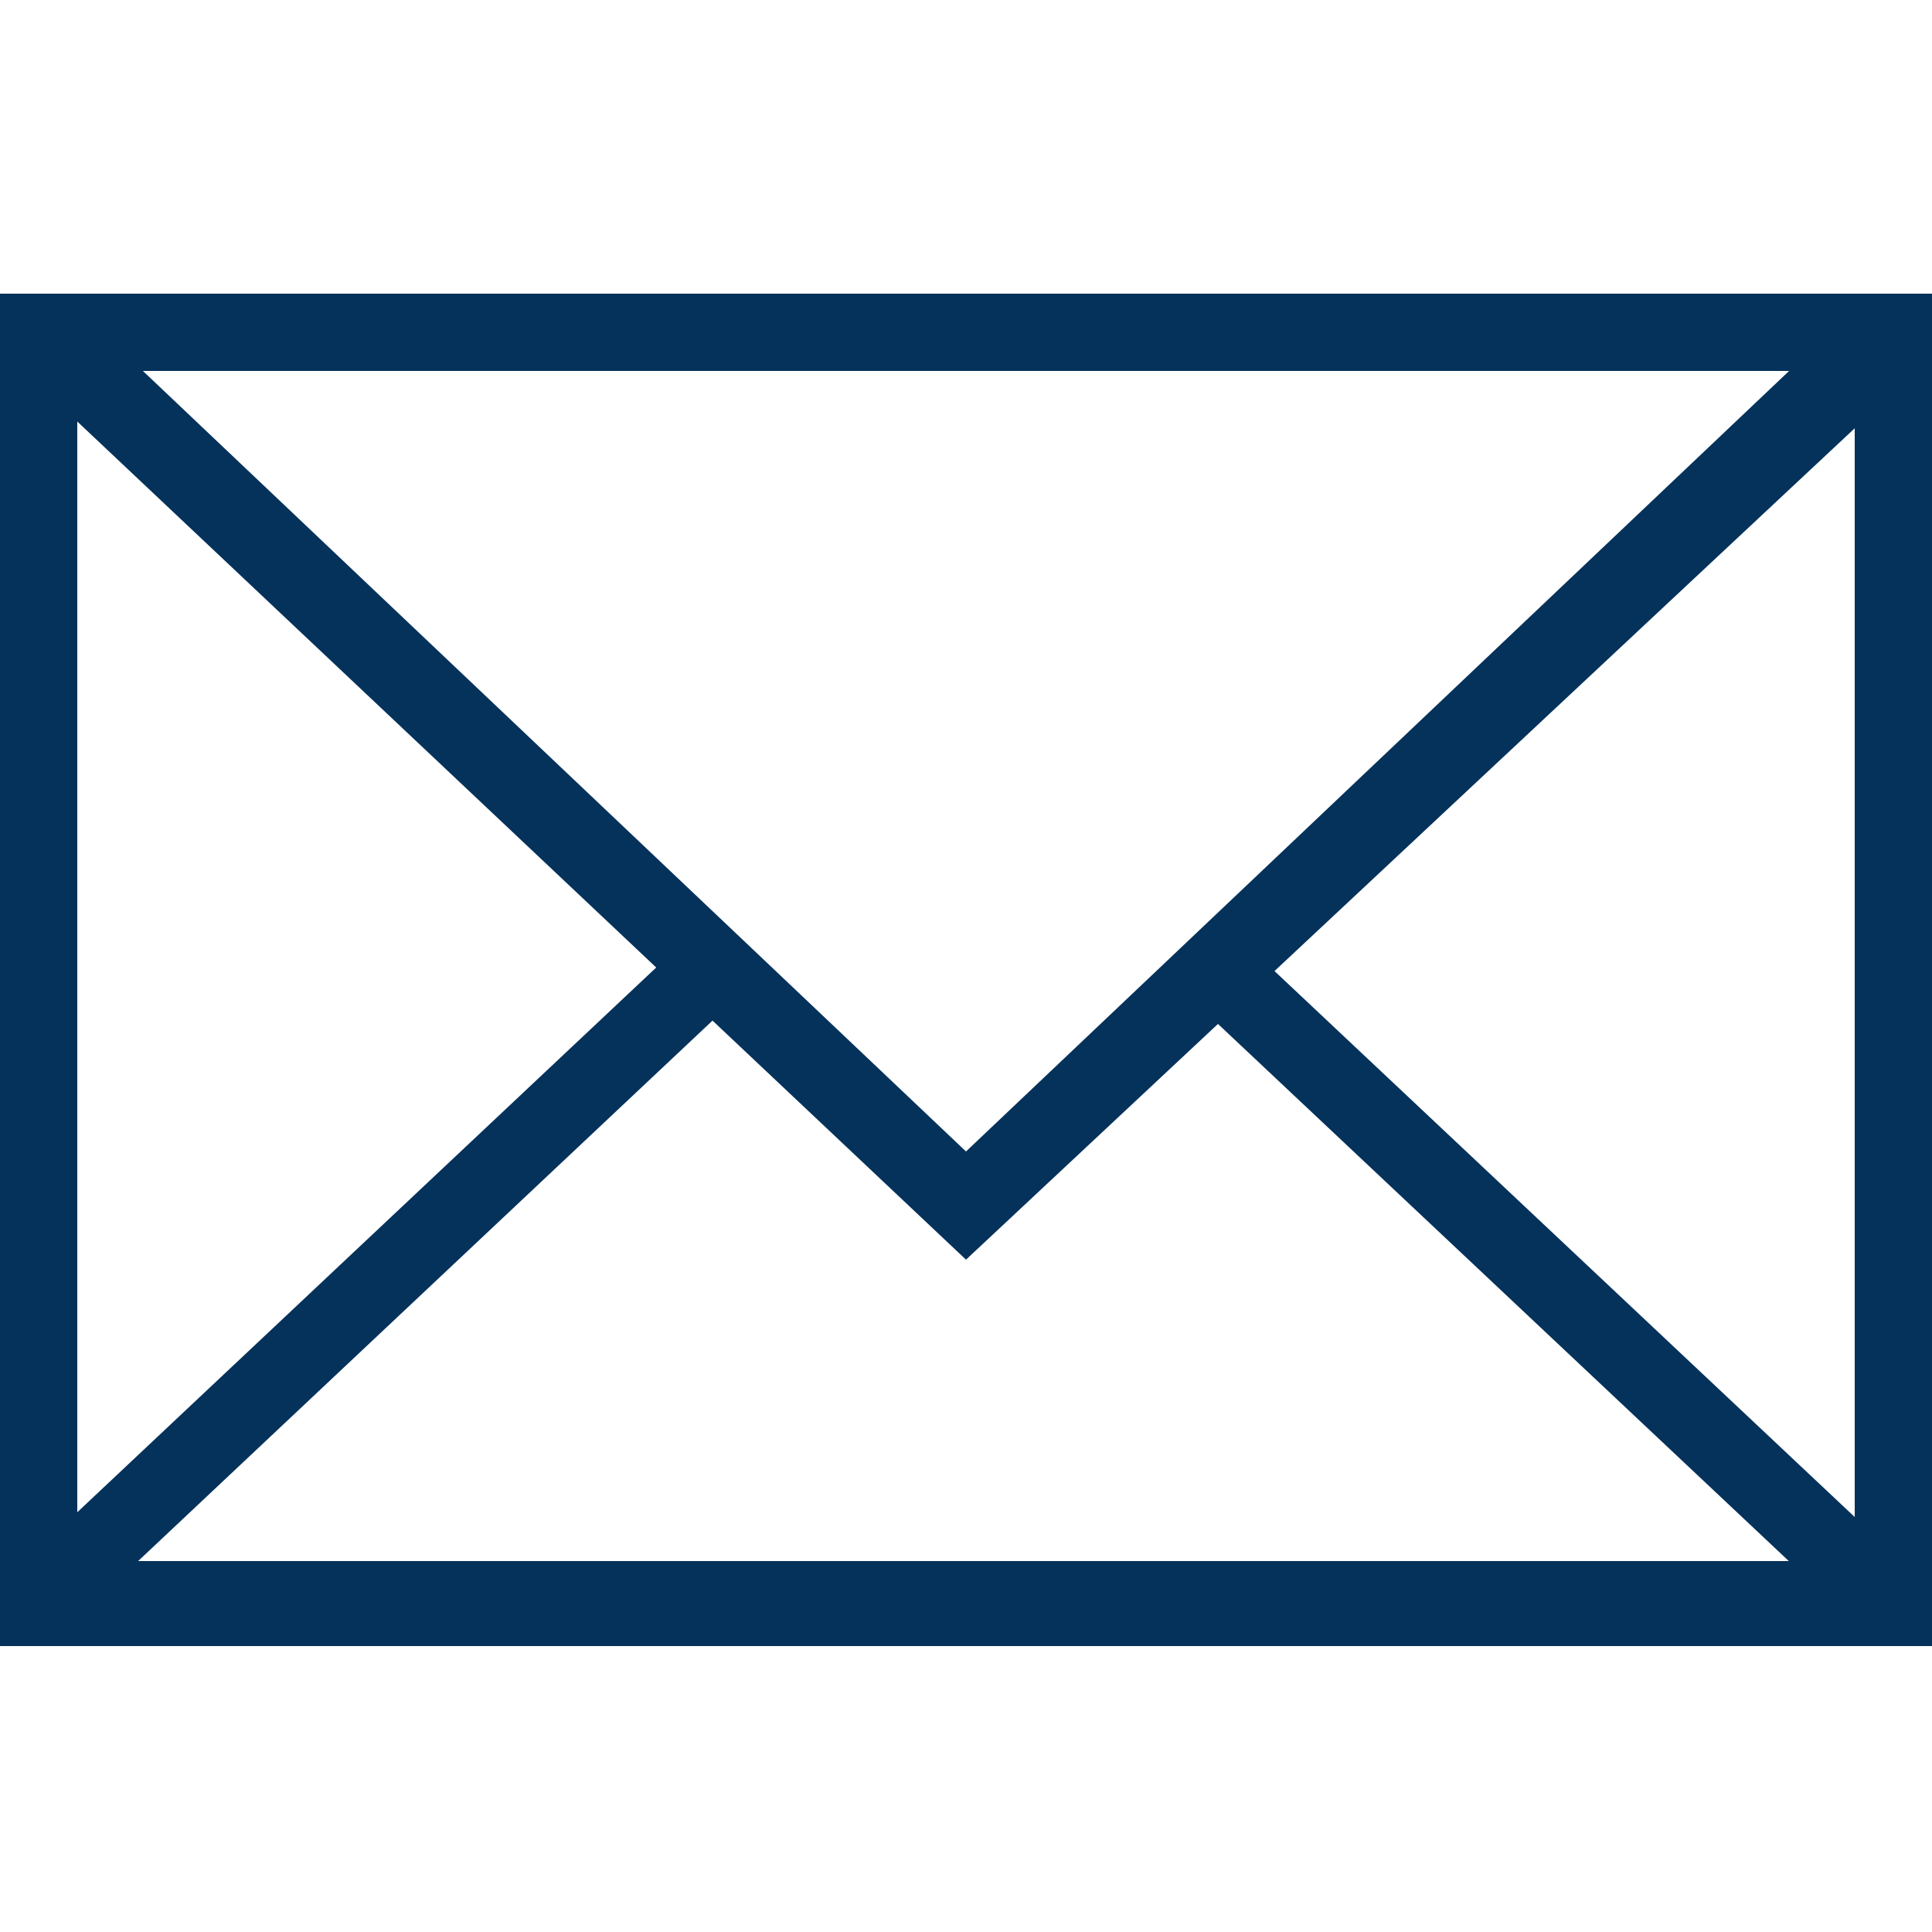
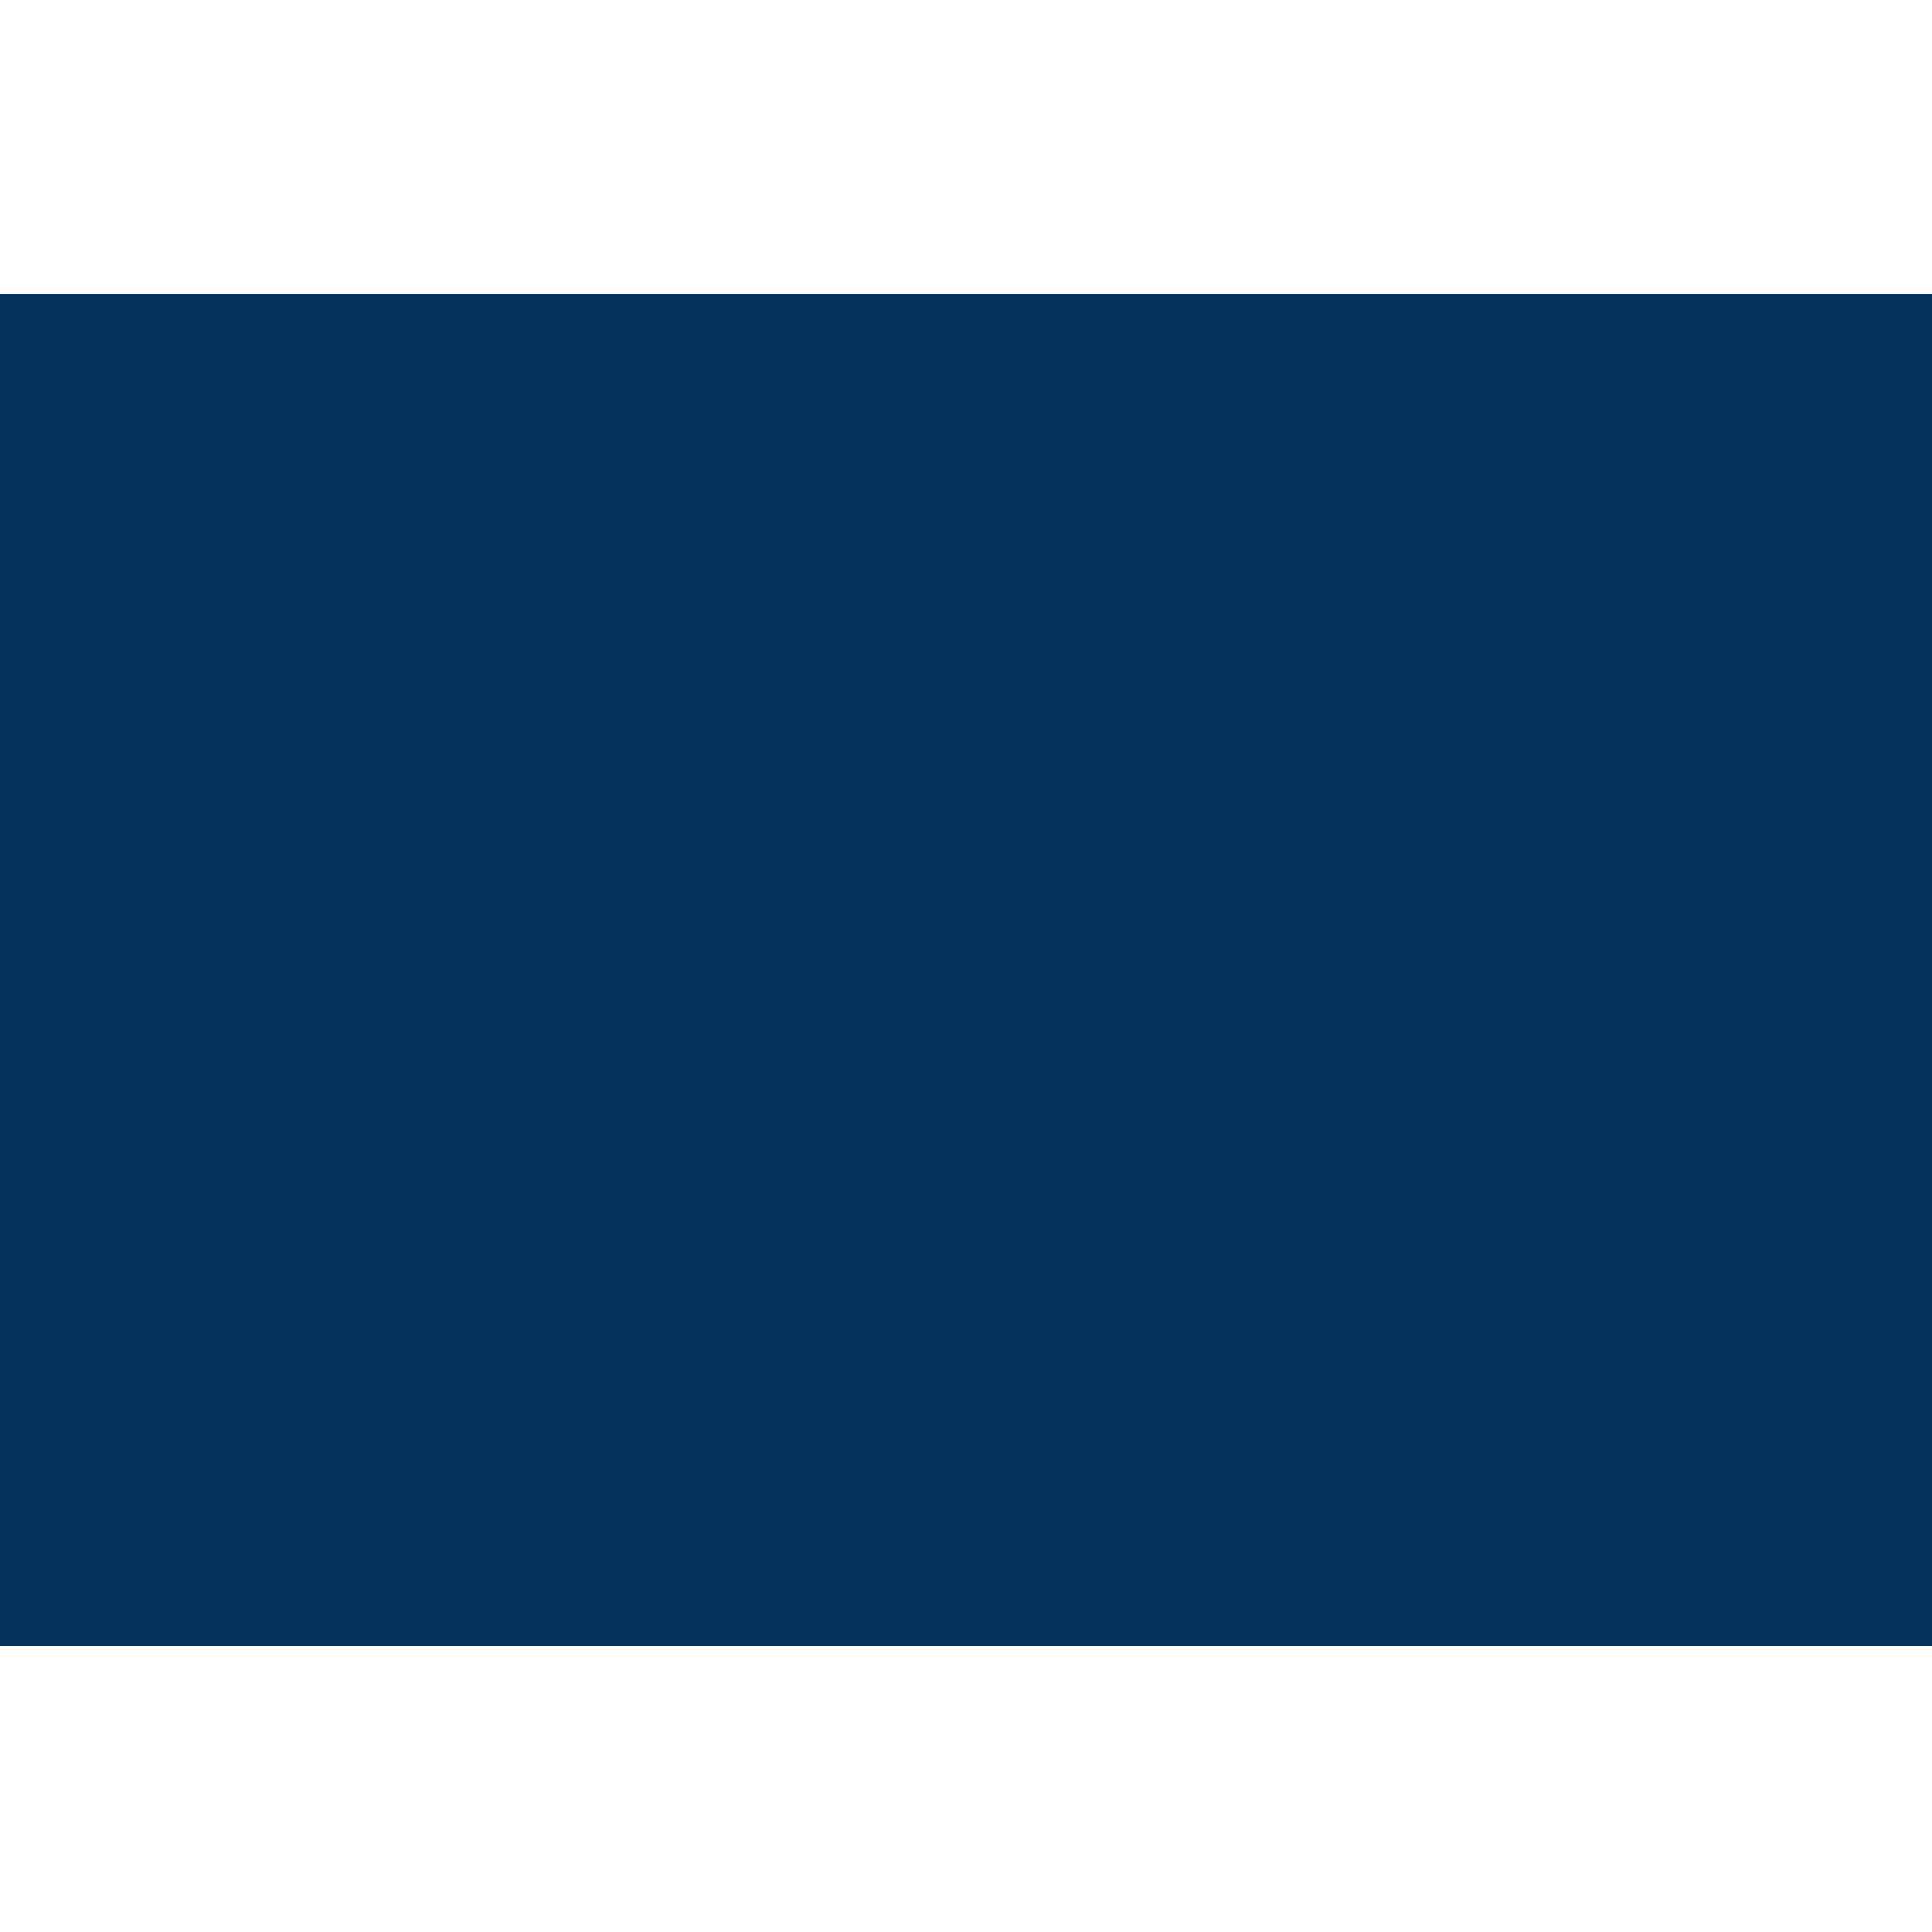
<svg xmlns="http://www.w3.org/2000/svg" version="1.1" id="レイヤー_1" x="0px" y="0px" viewBox="0 0 25 25" style="enable-background:new 0 0 25 25;" xml:space="preserve">
  <style type="text/css">
	.st0{fill:#05325A;}
</style>
  <g>
    <g>
-       <path class="st0" d="M25,21.3H0V3.8h25V21.3z M1,20.2H24V4.8H1V20.2z" />
-       <rect x="19.6" y="10.6" transform="matrix(0.685 -0.728 0.728 0.685 -5.774 19.889)" class="st0" width="1" height="12" />
+       <path class="st0" d="M25,21.3H0V3.8h25V21.3z M1,20.2H24V4.8V20.2z" />
      <rect x="-1.1" y="16.1" transform="matrix(0.728 -0.685 0.685 0.728 -10.063 7.88)" class="st0" width="12" height="1" />
      <polygon class="st0" points="12.5,16.3 0.2,4.7 0.9,3.9 12.5,14.9 24.1,3.9 24.9,4.7   " />
    </g>
  </g>
</svg>